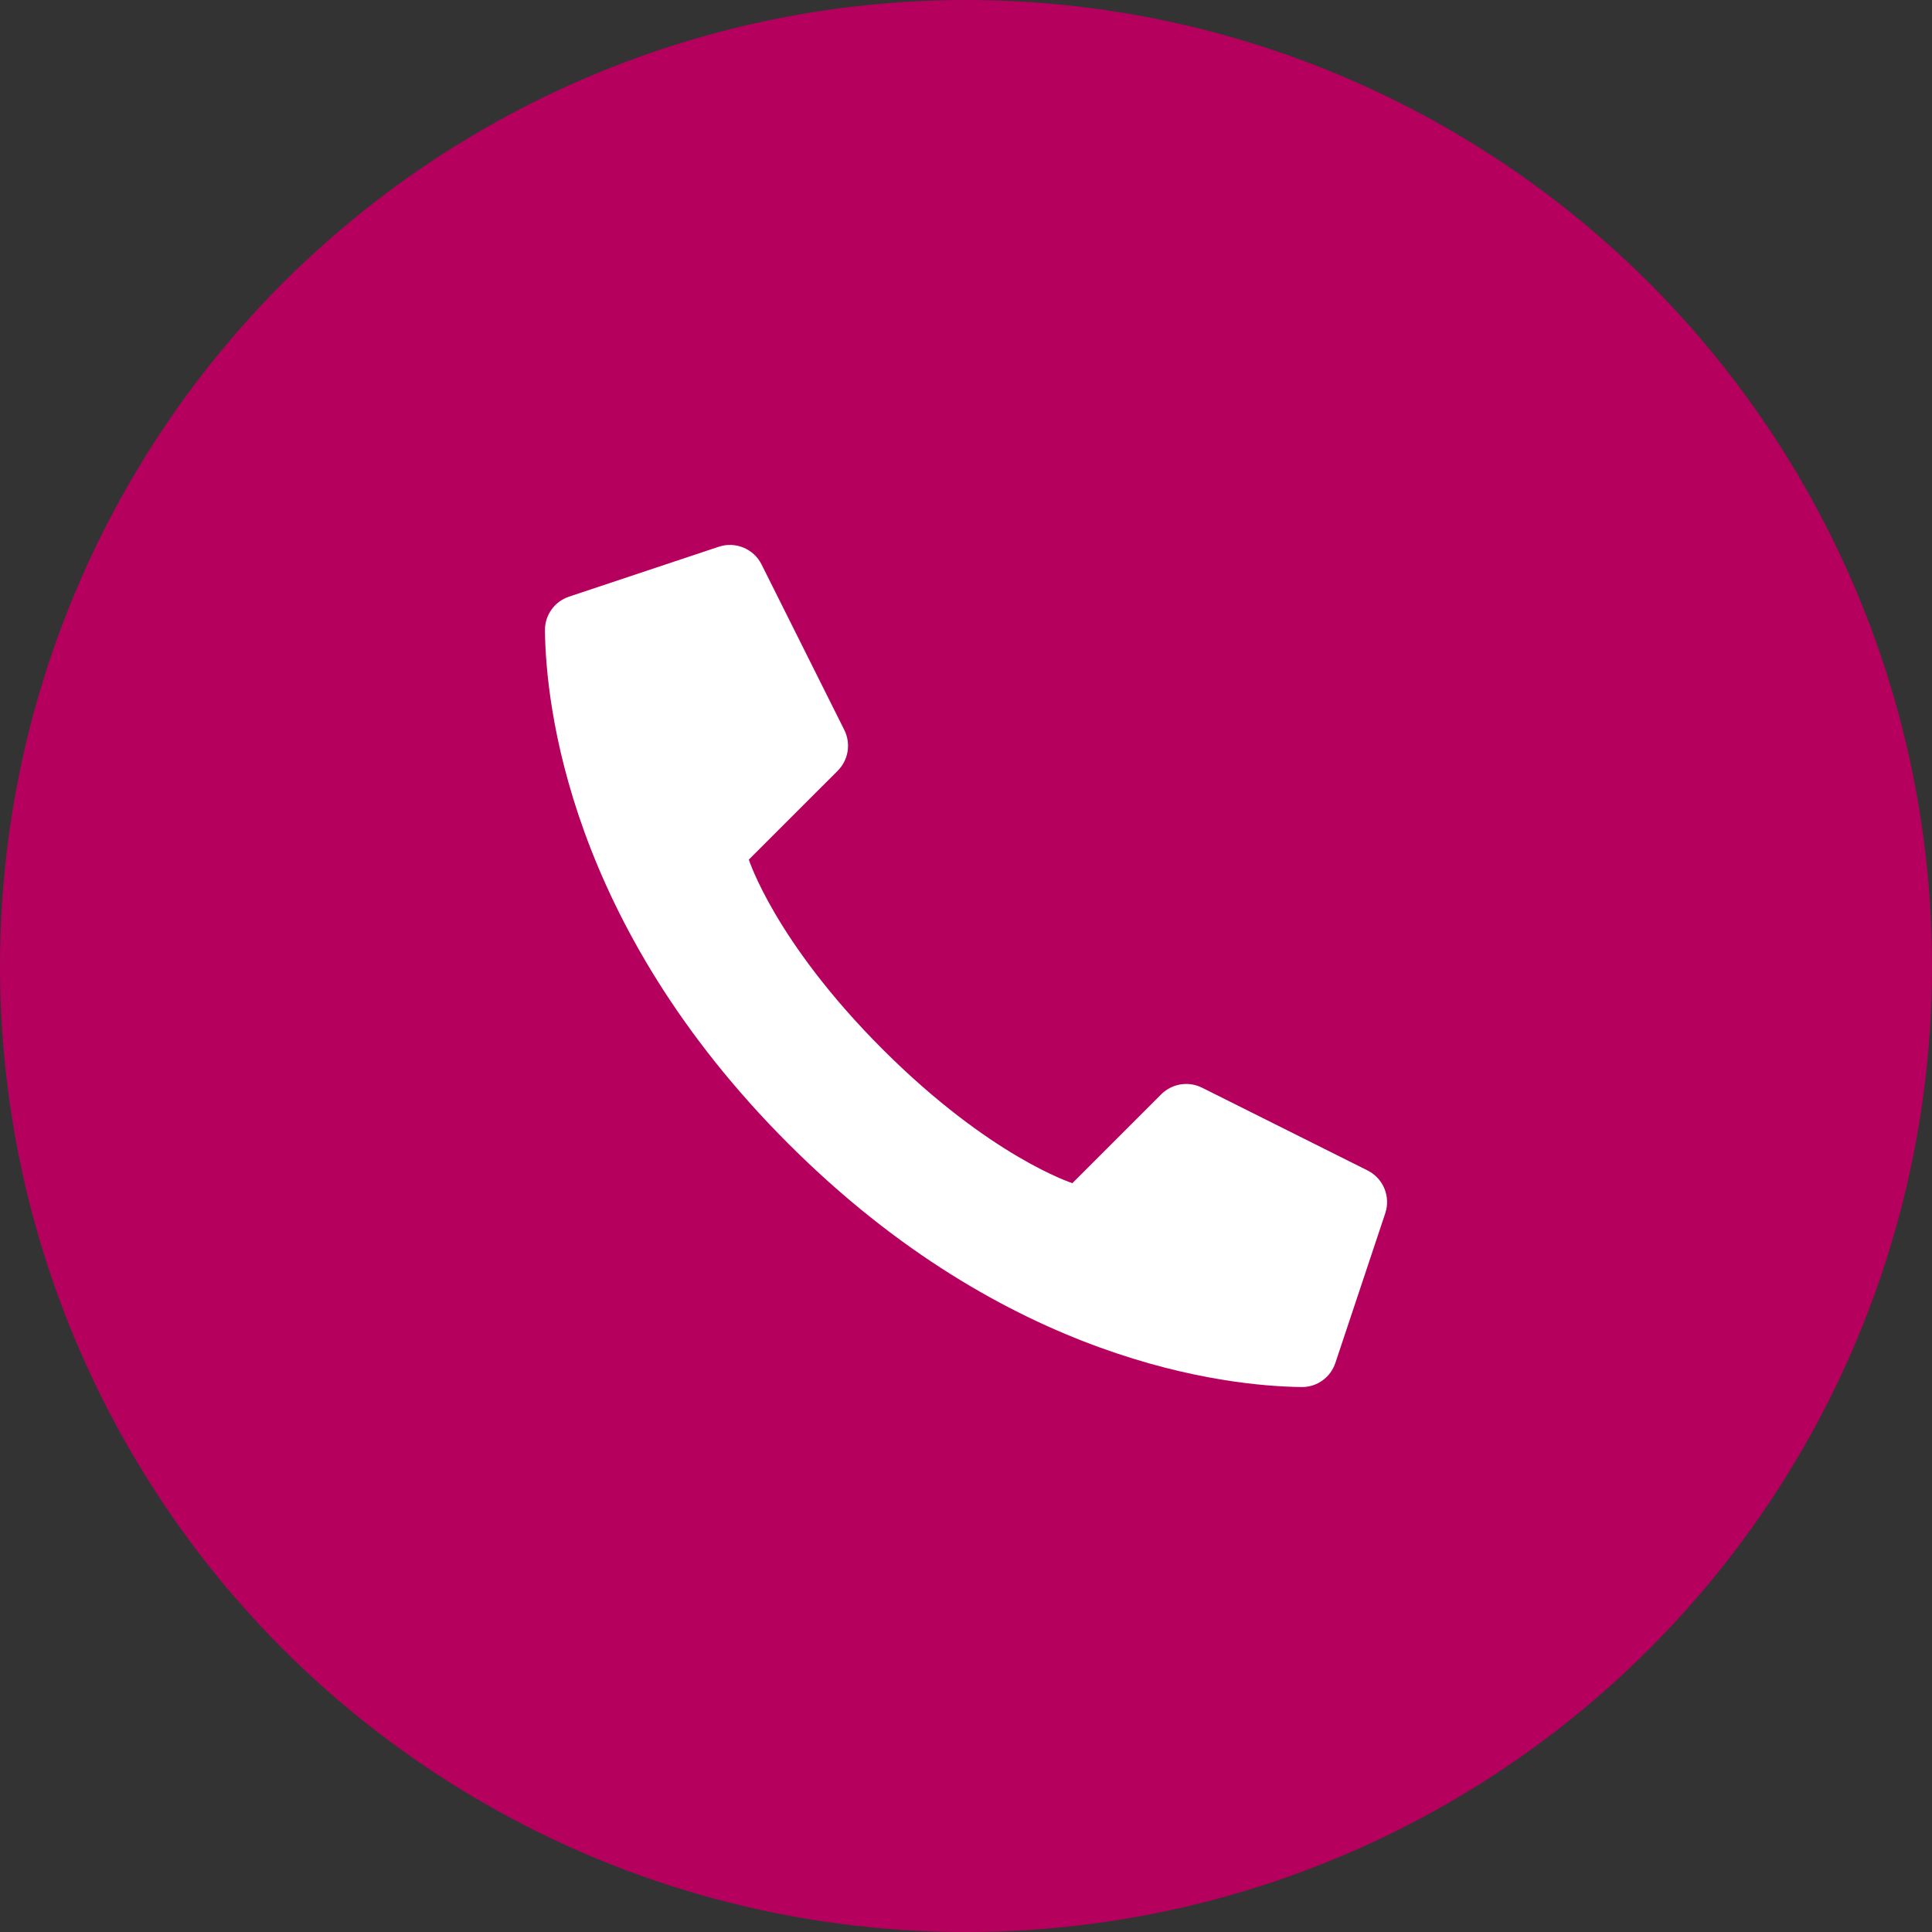
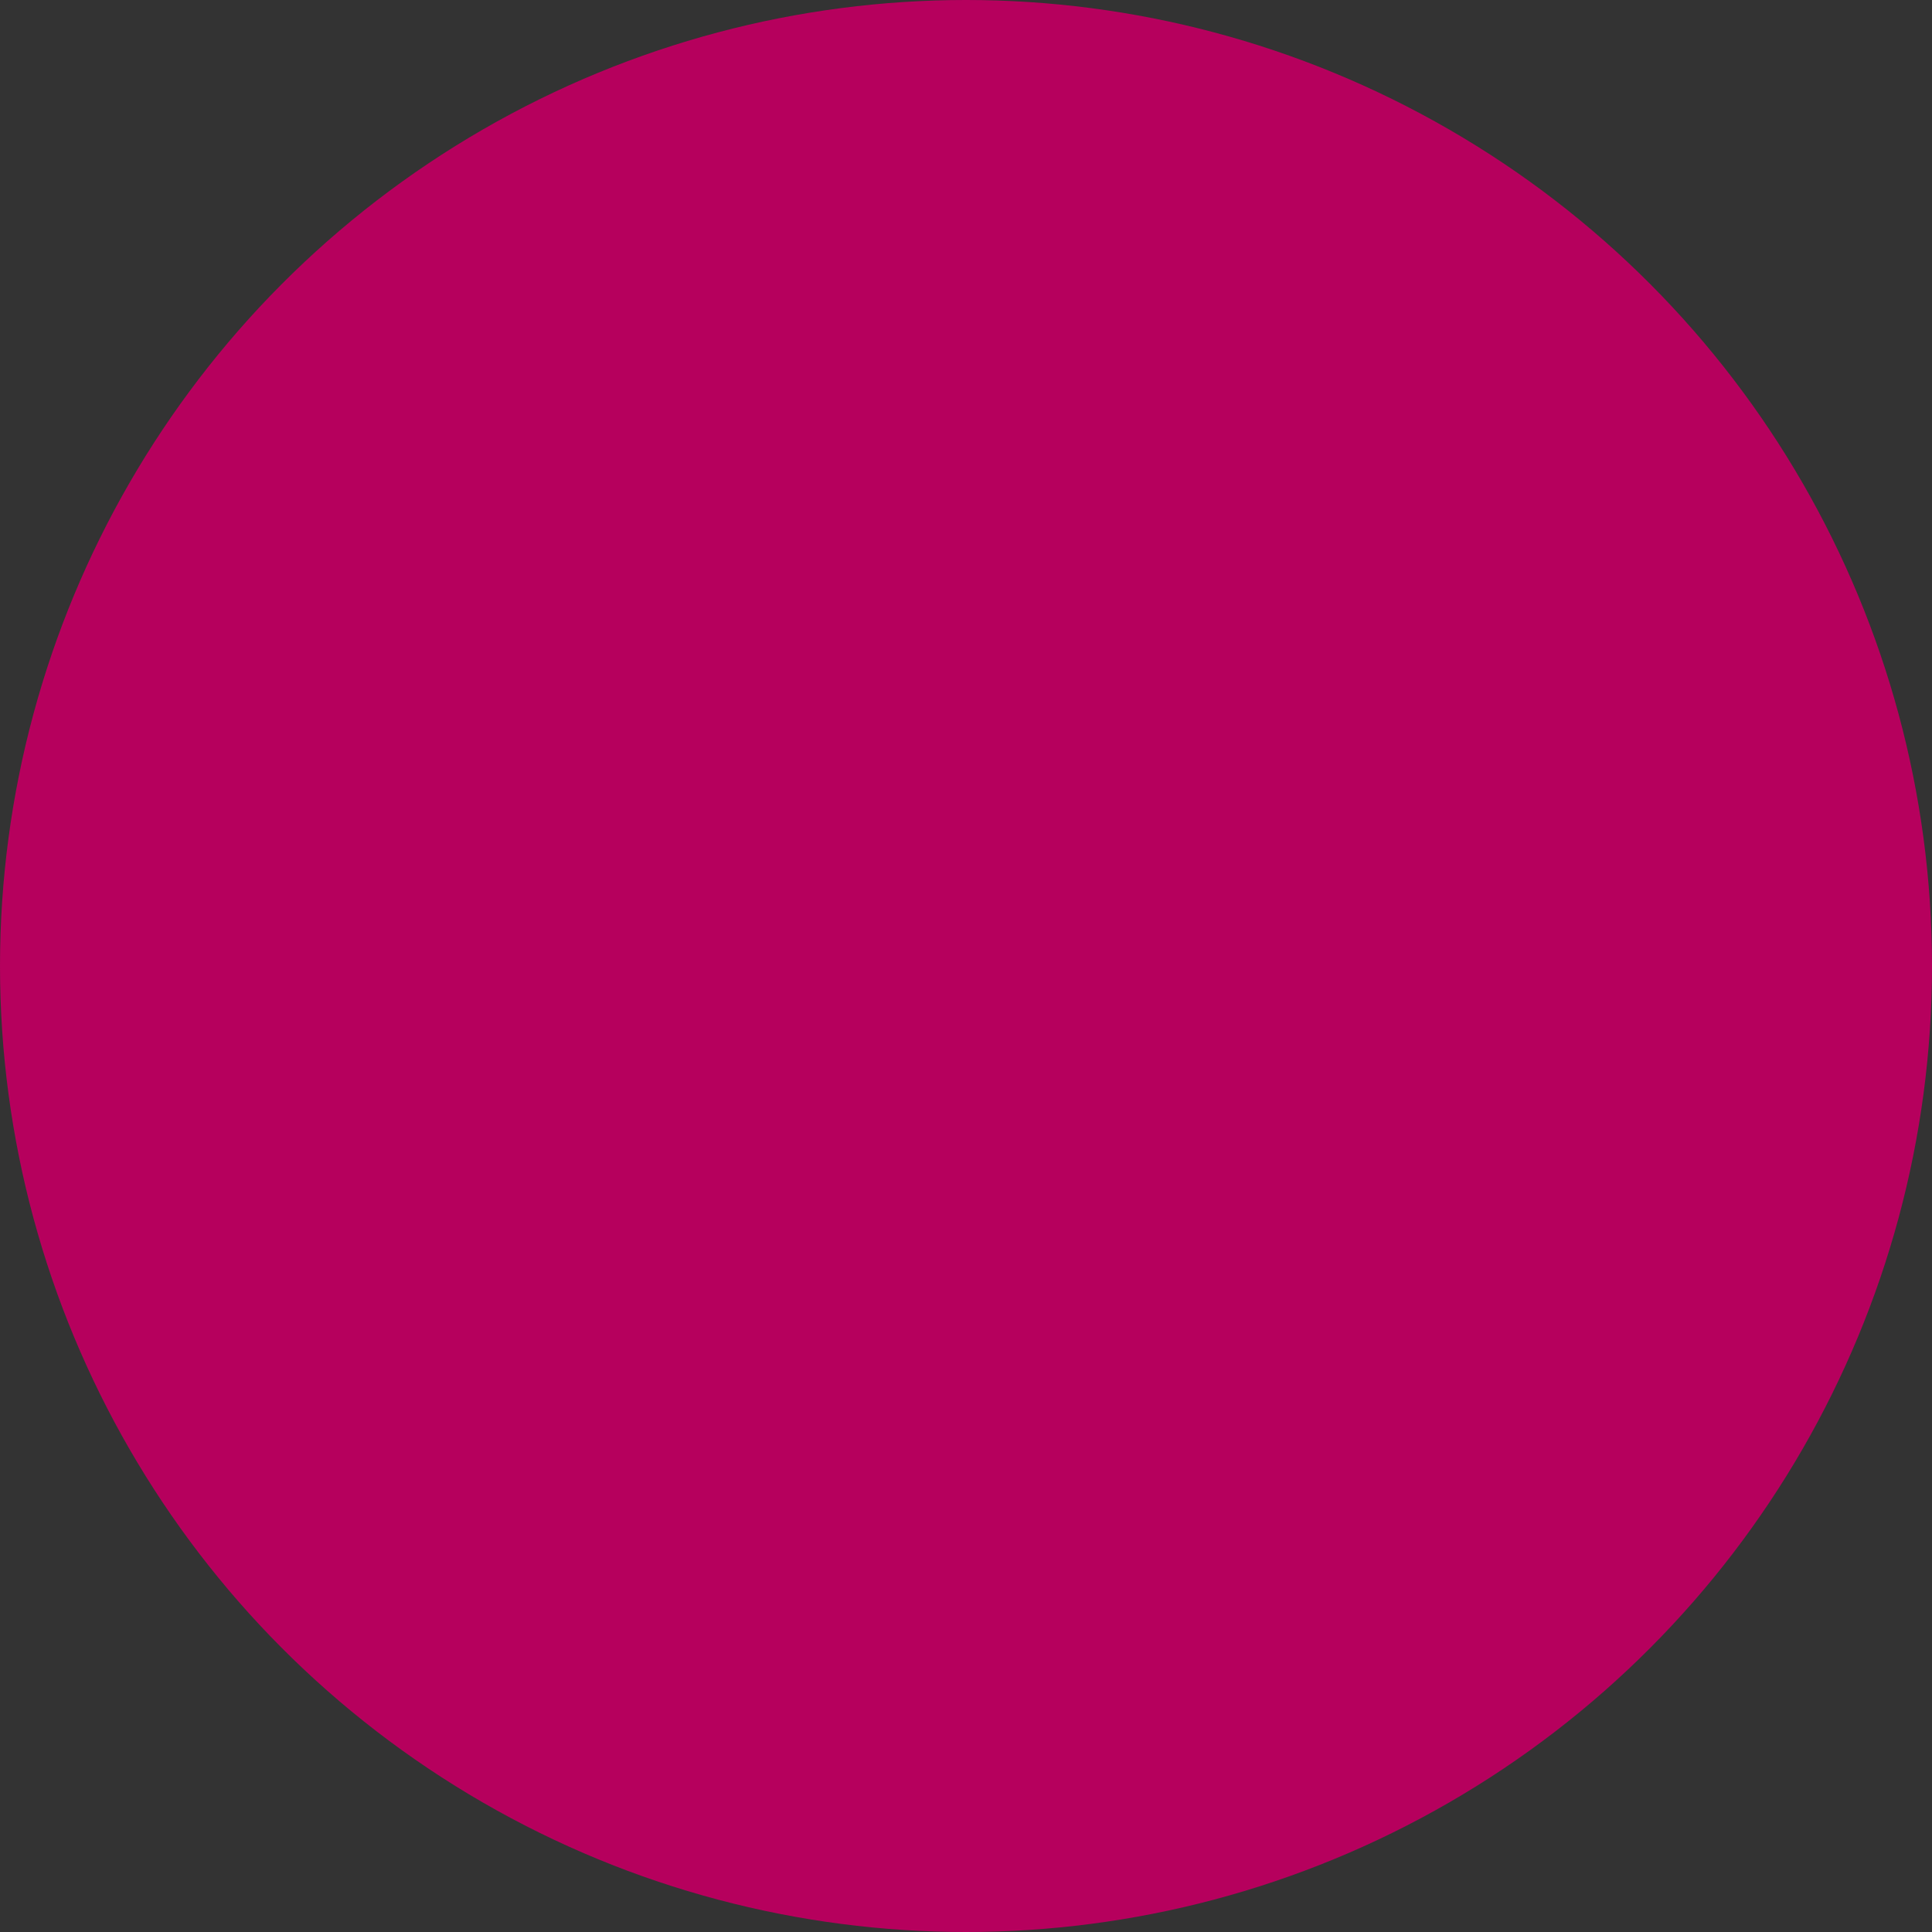
<svg xmlns="http://www.w3.org/2000/svg" width="30" height="30" viewBox="0 0 30 30" fill="none">
  <rect x="0" y="0" width="30" height="30" fill="#333333" stroke="none" />
  <circle cx="15" cy="15" r="15" fill="#B6005D" />
-   <path d="M12.241 17.759C15.653 21.171 19.065 21.524 20.211 21.538C20.45 21.541 20.661 21.389 20.736 21.162L21.51 18.84C21.597 18.58 21.479 18.296 21.234 18.174L18.666 16.89C18.454 16.784 18.199 16.825 18.031 16.993L16.652 18.372C16.652 18.372 15.381 17.968 13.706 16.294C12.031 14.619 11.628 13.348 11.628 13.348L13.007 11.969C13.175 11.801 13.216 11.546 13.11 11.334L11.826 8.766C11.704 8.521 11.42 8.403 11.16 8.49L8.838 9.264C8.611 9.339 8.459 9.551 8.462 9.789C8.475 10.935 8.829 14.347 12.241 17.759Z" fill="white" />
</svg>